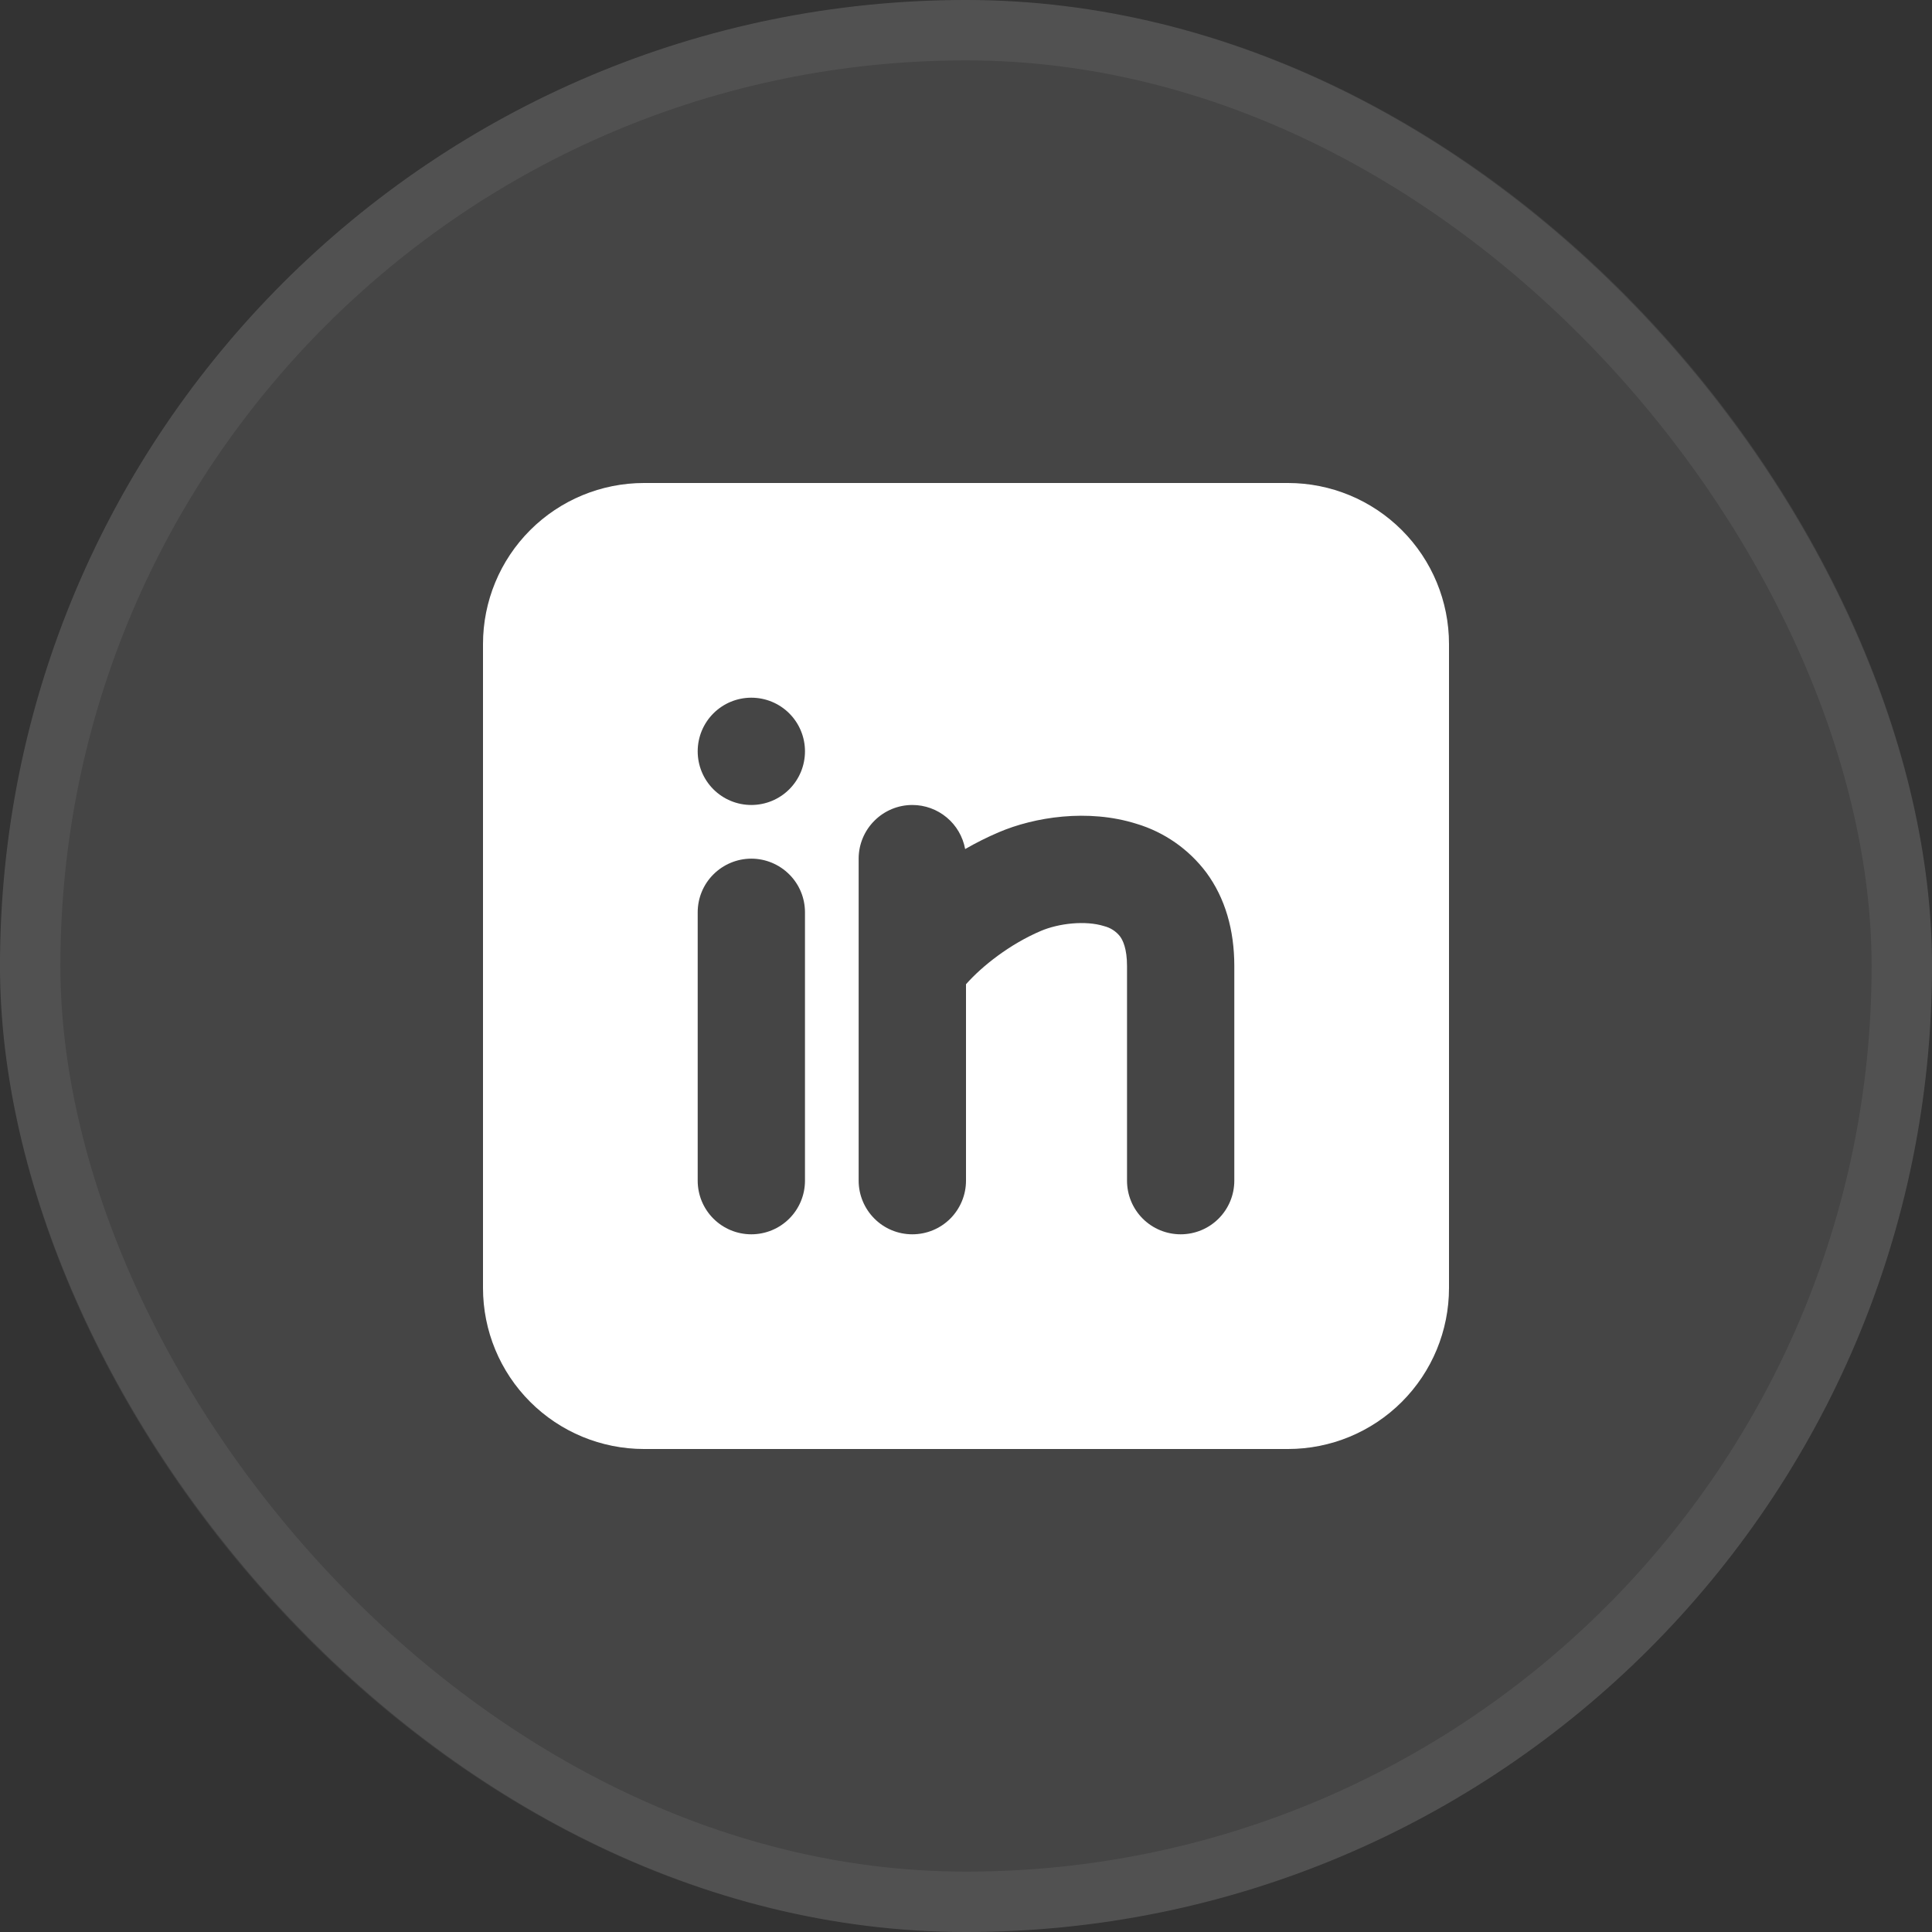
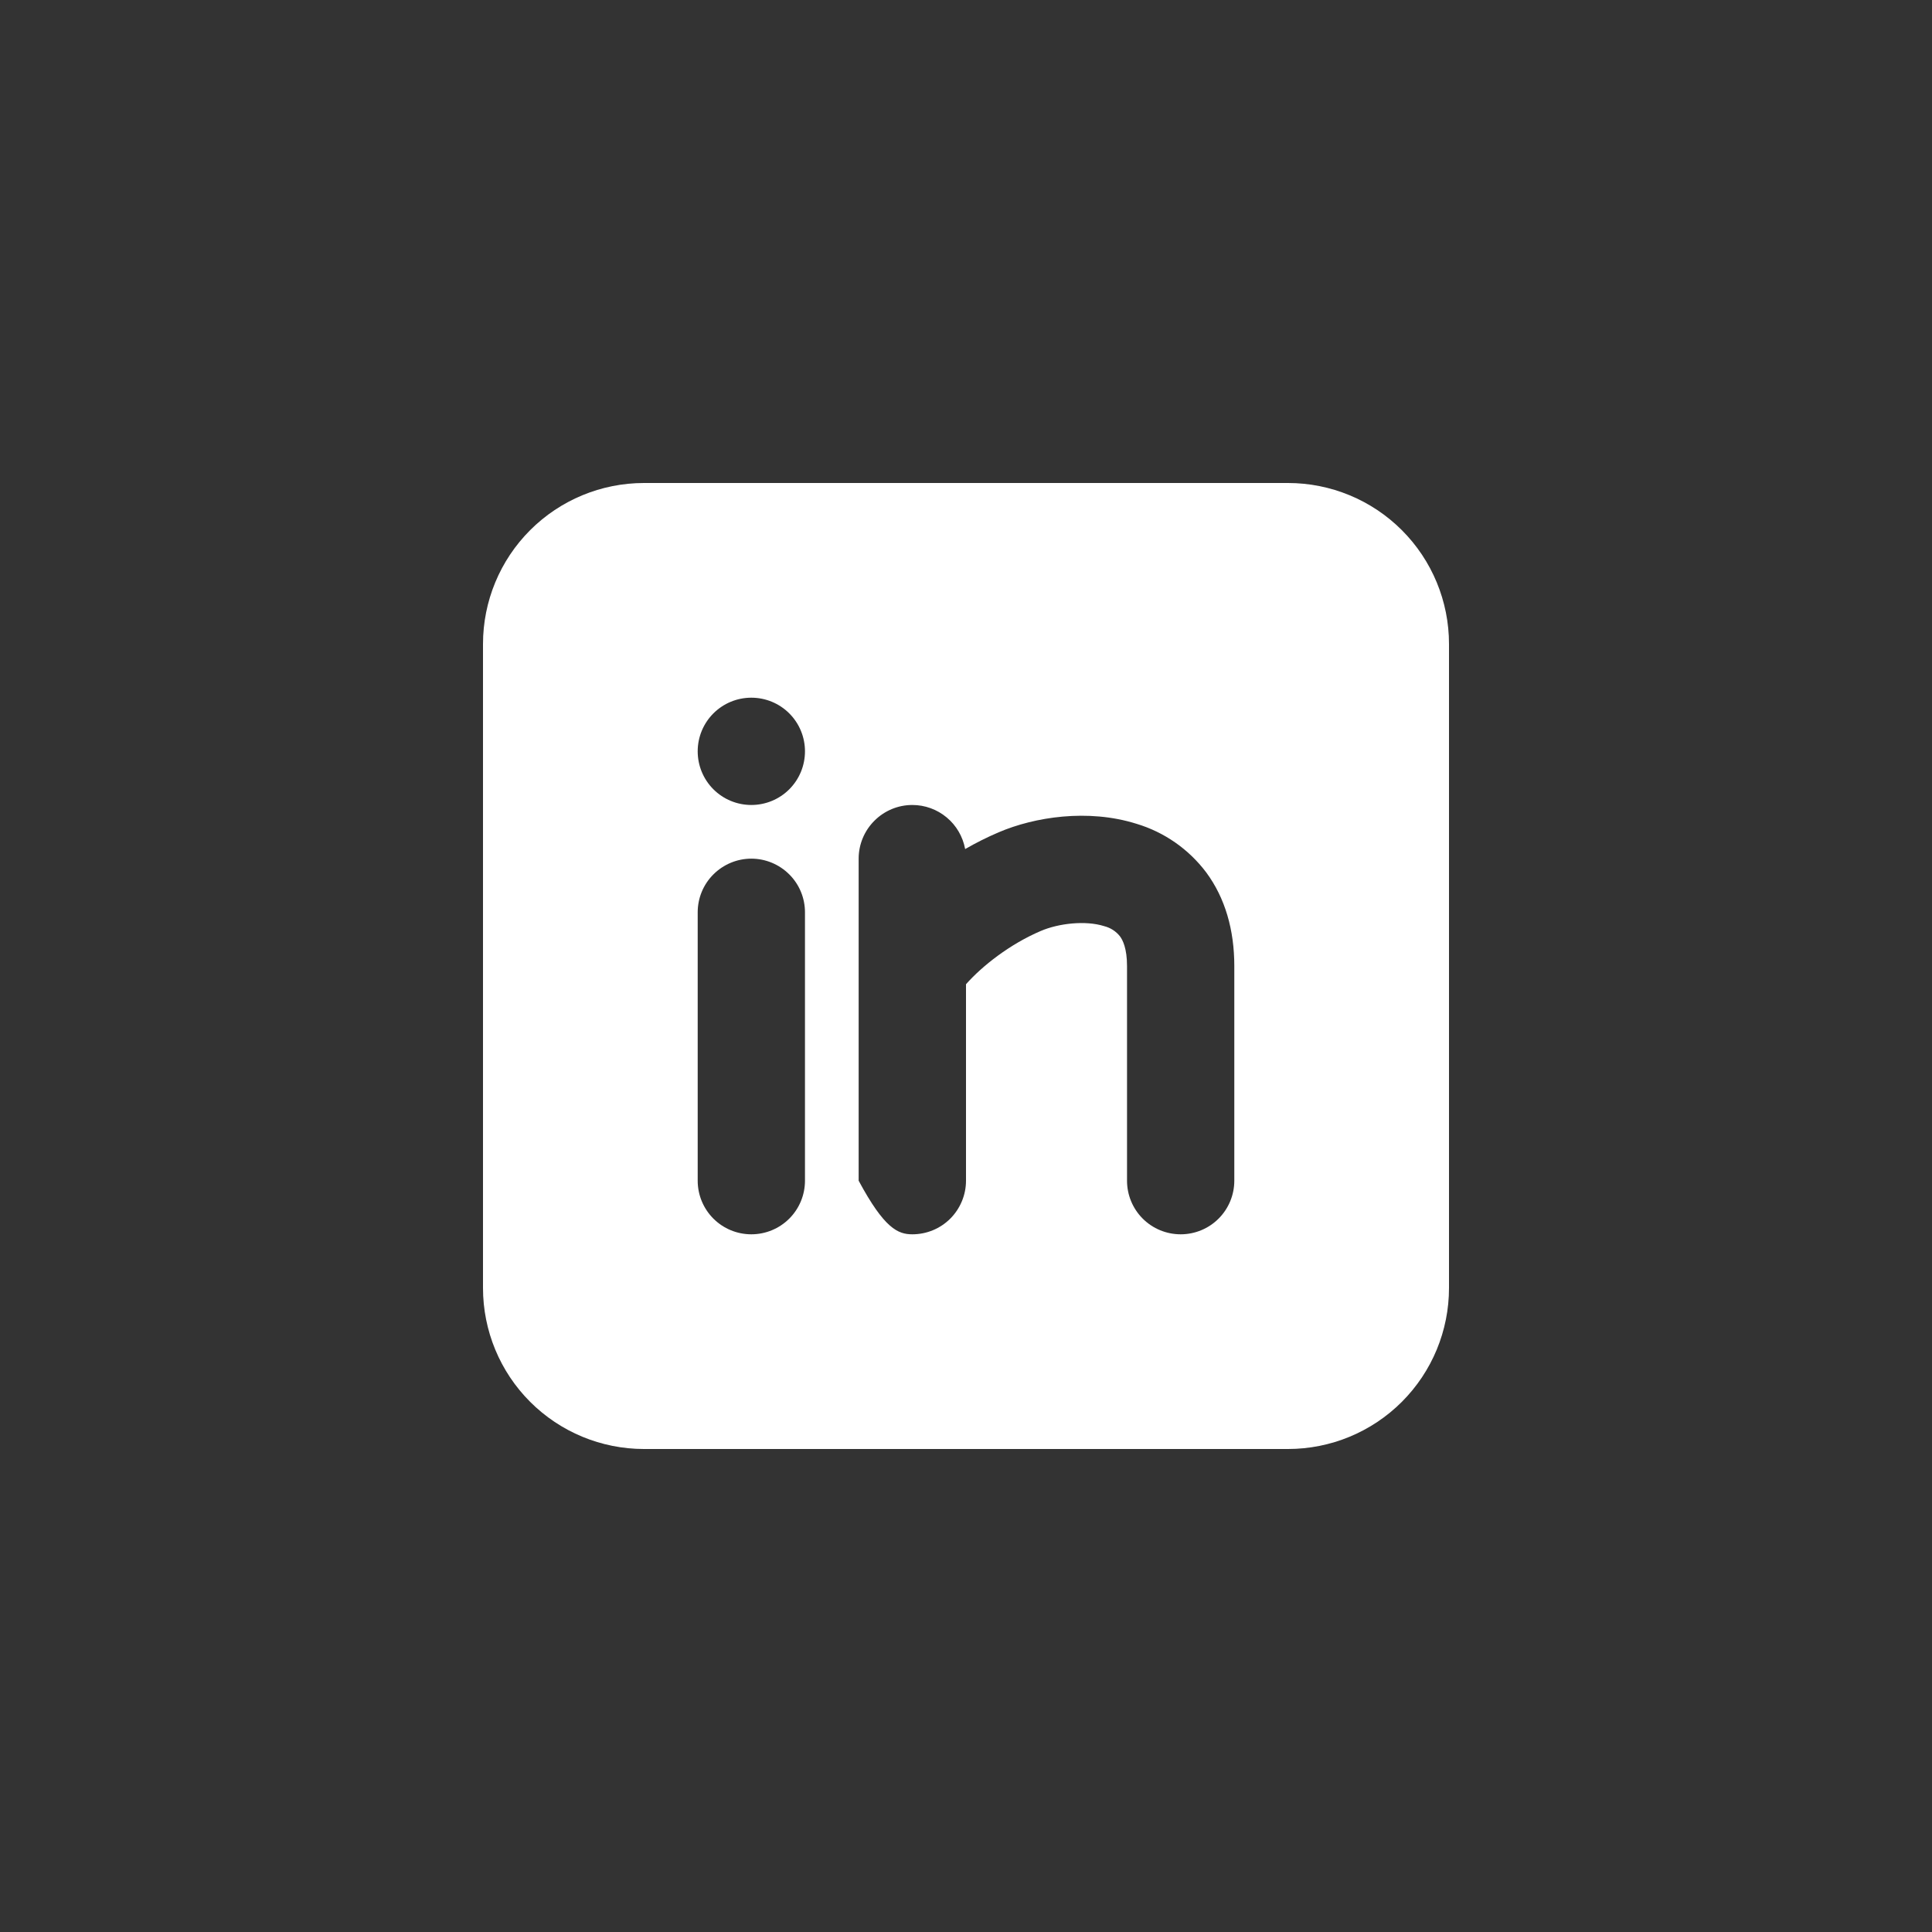
<svg xmlns="http://www.w3.org/2000/svg" width="32" height="32" viewBox="0 0 32 32" fill="none">
  <rect x="0" y="0" width="32" height="32" fill="#333333" stroke="none" />
-   <rect width="32" height="32" rx="16" fill="white" fill-opacity="0.09" />
-   <rect x="0.5" y="0.5" width="31" height="31" rx="15.5" stroke="white" stroke-opacity="0.07" />
-   <path fill-rule="evenodd" clip-rule="evenodd" d="M21.333 8C22.041 8 22.719 8.281 23.219 8.781C23.719 9.281 24 9.959 24 10.667V21.333C24 22.041 23.719 22.719 23.219 23.219C22.719 23.719 22.041 24 21.333 24H10.667C9.959 24 9.281 23.719 8.781 23.219C8.281 22.719 8 22.041 8 21.333V10.667C8 9.959 8.281 9.281 8.781 8.781C9.281 8.281 9.959 8 10.667 8H21.333ZM12.444 14.222C12.209 14.222 11.983 14.316 11.816 14.483C11.649 14.649 11.556 14.875 11.556 15.111V19.556C11.556 19.791 11.649 20.017 11.816 20.184C11.983 20.351 12.209 20.444 12.444 20.444C12.68 20.444 12.906 20.351 13.073 20.184C13.24 20.017 13.333 19.791 13.333 19.556V15.111C13.333 14.875 13.24 14.649 13.073 14.483C12.906 14.316 12.68 14.222 12.444 14.222ZM15.111 13.333C14.875 13.333 14.649 13.427 14.483 13.594C14.316 13.76 14.222 13.986 14.222 14.222V19.556C14.222 19.791 14.316 20.017 14.483 20.184C14.649 20.351 14.875 20.444 15.111 20.444C15.347 20.444 15.573 20.351 15.74 20.184C15.906 20.017 16 19.791 16 19.556V16.302C16.271 15.996 16.729 15.637 17.238 15.42C17.534 15.293 17.98 15.242 18.289 15.34C18.392 15.366 18.483 15.424 18.549 15.507C18.596 15.569 18.667 15.708 18.667 16V19.556C18.667 19.791 18.76 20.017 18.927 20.184C19.094 20.351 19.32 20.444 19.556 20.444C19.791 20.444 20.017 20.351 20.184 20.184C20.351 20.017 20.444 19.791 20.444 19.556V16C20.444 15.404 20.293 14.875 19.979 14.45C19.689 14.065 19.284 13.782 18.822 13.644C18.02 13.392 17.132 13.532 16.54 13.786C16.35 13.867 16.165 13.96 15.986 14.063C15.948 13.858 15.841 13.673 15.681 13.54C15.521 13.406 15.319 13.333 15.111 13.333ZM12.444 11.556C12.209 11.556 11.983 11.649 11.816 11.816C11.649 11.983 11.556 12.209 11.556 12.444C11.556 12.68 11.649 12.906 11.816 13.073C11.983 13.24 12.209 13.333 12.444 13.333C12.68 13.333 12.906 13.24 13.073 13.073C13.24 12.906 13.333 12.68 13.333 12.444C13.333 12.209 13.24 11.983 13.073 11.816C12.906 11.649 12.68 11.556 12.444 11.556Z" fill="white" />
+   <path fill-rule="evenodd" clip-rule="evenodd" d="M21.333 8C22.041 8 22.719 8.281 23.219 8.781C23.719 9.281 24 9.959 24 10.667V21.333C24 22.041 23.719 22.719 23.219 23.219C22.719 23.719 22.041 24 21.333 24H10.667C9.959 24 9.281 23.719 8.781 23.219C8.281 22.719 8 22.041 8 21.333V10.667C8 9.959 8.281 9.281 8.781 8.781C9.281 8.281 9.959 8 10.667 8H21.333ZM12.444 14.222C12.209 14.222 11.983 14.316 11.816 14.483C11.649 14.649 11.556 14.875 11.556 15.111V19.556C11.556 19.791 11.649 20.017 11.816 20.184C11.983 20.351 12.209 20.444 12.444 20.444C12.68 20.444 12.906 20.351 13.073 20.184C13.24 20.017 13.333 19.791 13.333 19.556V15.111C13.333 14.875 13.24 14.649 13.073 14.483C12.906 14.316 12.68 14.222 12.444 14.222ZM15.111 13.333C14.875 13.333 14.649 13.427 14.483 13.594C14.316 13.76 14.222 13.986 14.222 14.222V19.556C14.649 20.351 14.875 20.444 15.111 20.444C15.347 20.444 15.573 20.351 15.74 20.184C15.906 20.017 16 19.791 16 19.556V16.302C16.271 15.996 16.729 15.637 17.238 15.42C17.534 15.293 17.98 15.242 18.289 15.34C18.392 15.366 18.483 15.424 18.549 15.507C18.596 15.569 18.667 15.708 18.667 16V19.556C18.667 19.791 18.76 20.017 18.927 20.184C19.094 20.351 19.32 20.444 19.556 20.444C19.791 20.444 20.017 20.351 20.184 20.184C20.351 20.017 20.444 19.791 20.444 19.556V16C20.444 15.404 20.293 14.875 19.979 14.45C19.689 14.065 19.284 13.782 18.822 13.644C18.02 13.392 17.132 13.532 16.54 13.786C16.35 13.867 16.165 13.96 15.986 14.063C15.948 13.858 15.841 13.673 15.681 13.54C15.521 13.406 15.319 13.333 15.111 13.333ZM12.444 11.556C12.209 11.556 11.983 11.649 11.816 11.816C11.649 11.983 11.556 12.209 11.556 12.444C11.556 12.68 11.649 12.906 11.816 13.073C11.983 13.24 12.209 13.333 12.444 13.333C12.68 13.333 12.906 13.24 13.073 13.073C13.24 12.906 13.333 12.68 13.333 12.444C13.333 12.209 13.24 11.983 13.073 11.816C12.906 11.649 12.68 11.556 12.444 11.556Z" fill="white" />
</svg>